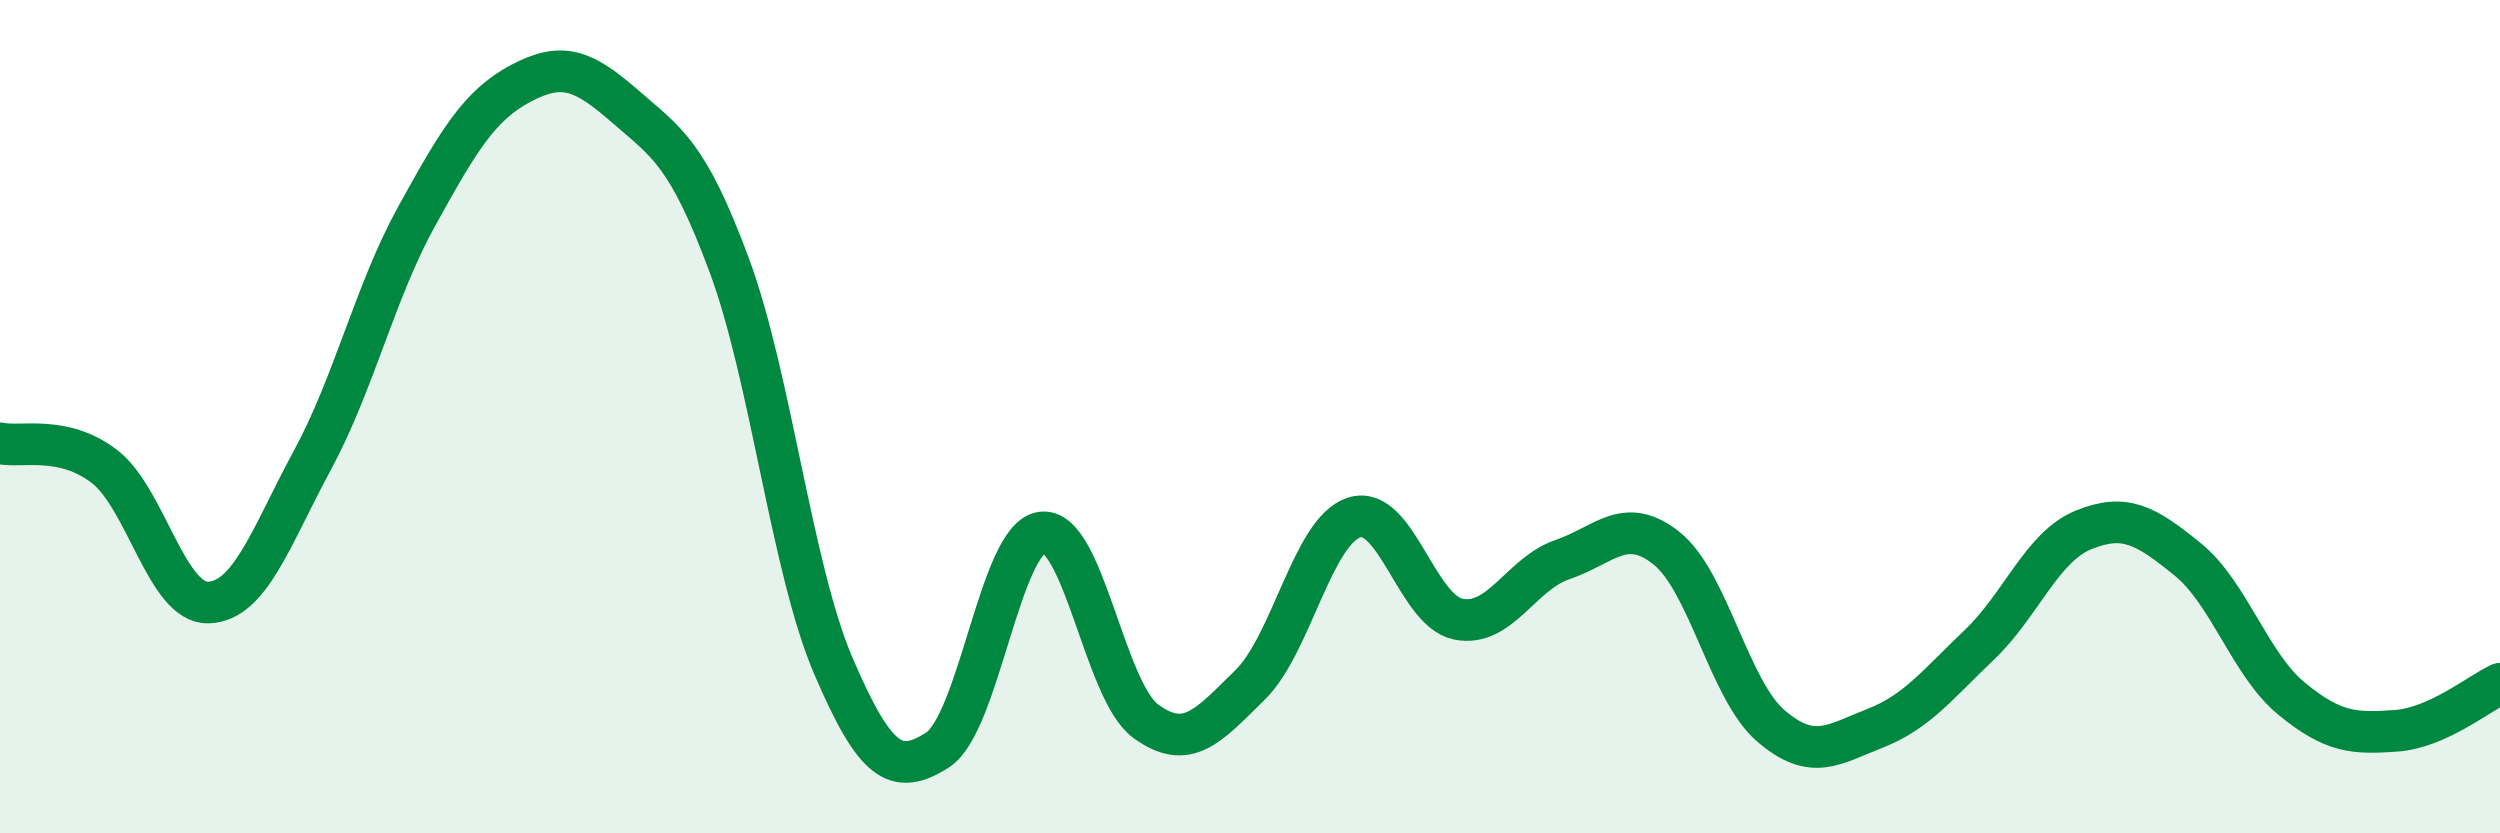
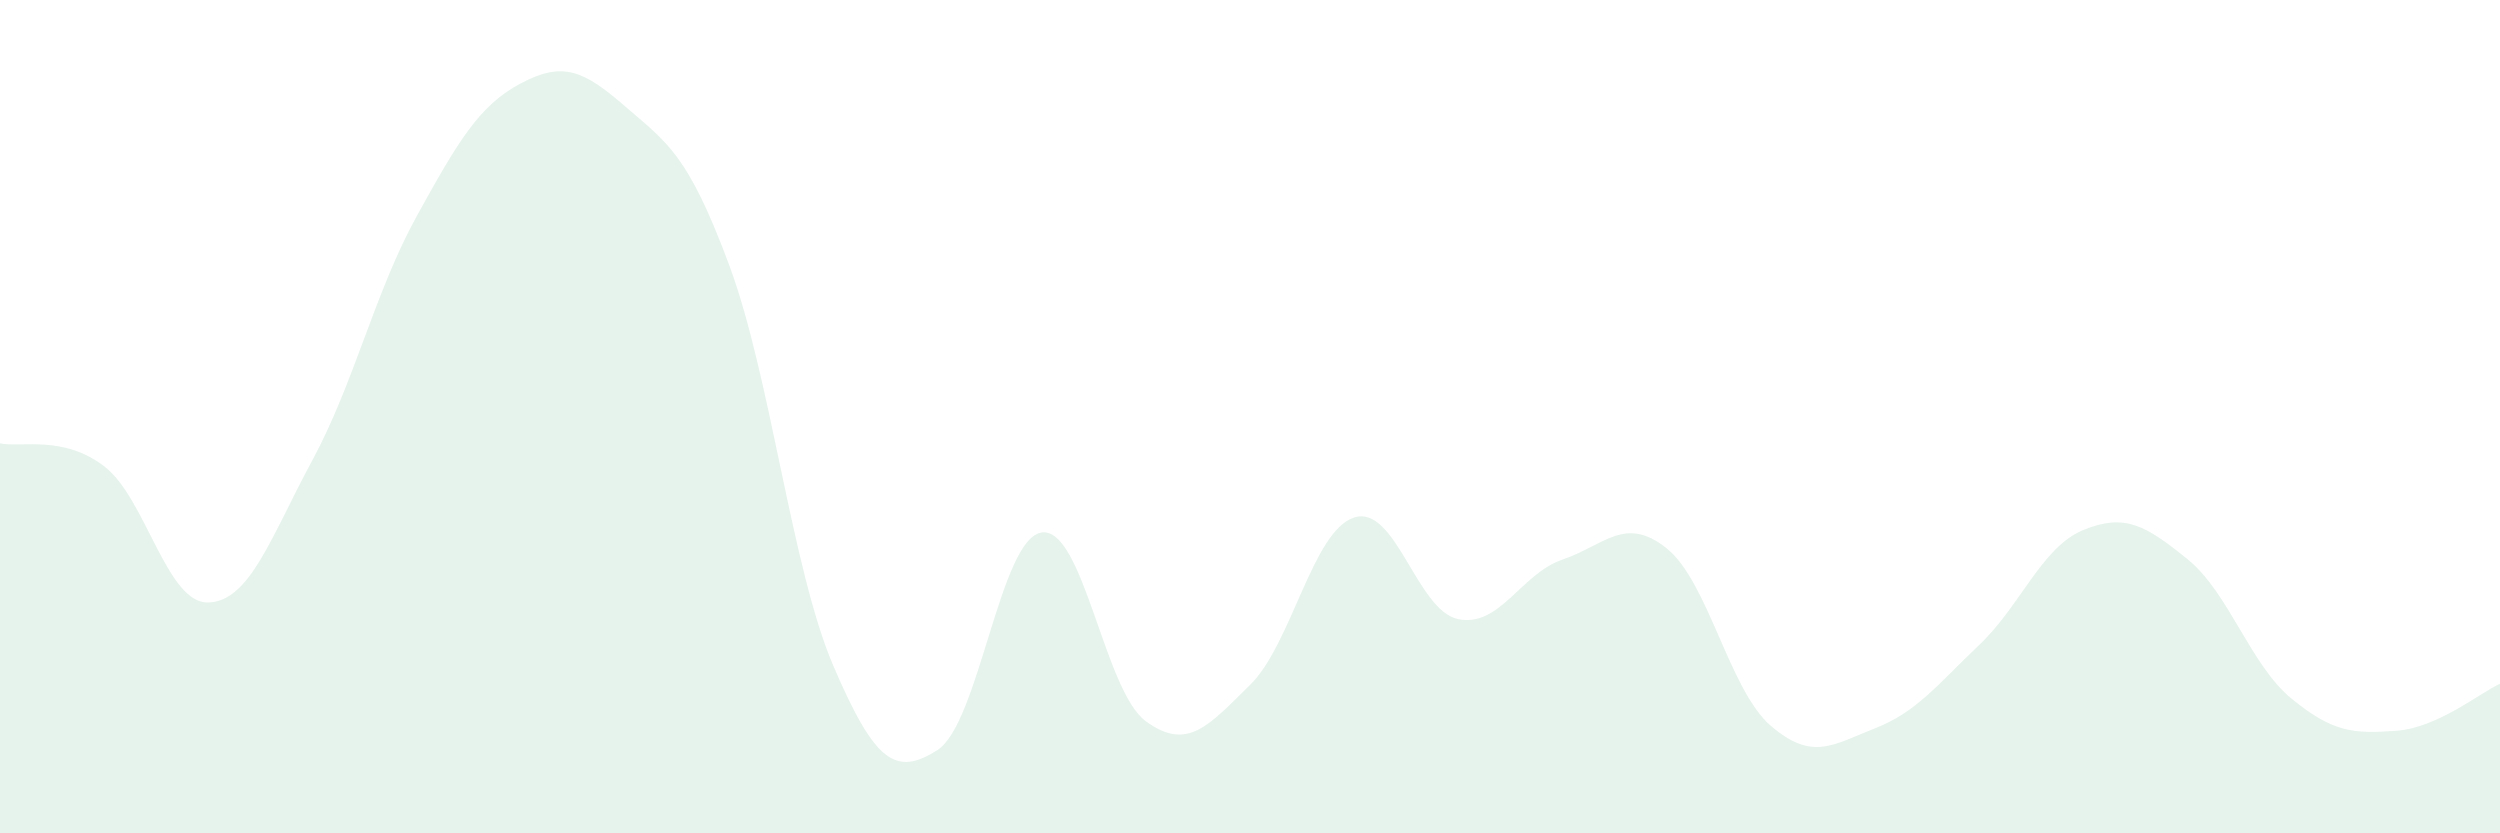
<svg xmlns="http://www.w3.org/2000/svg" width="60" height="20" viewBox="0 0 60 20">
  <path d="M 0,10.64 C 0.5,10.75 1.5,10.43 2.5,11.19 C 3.5,11.95 4,14.49 5,14.46 C 6,14.43 6.5,12.89 7.5,11.04 C 8.5,9.19 9,7 10,5.19 C 11,3.38 11.5,2.53 12.5,2 C 13.5,1.47 14,1.68 15,2.55 C 16,3.42 16.5,3.67 17.5,6.36 C 18.5,9.05 19,13.65 20,15.98 C 21,18.31 21.5,18.64 22.5,18 C 23.5,17.36 24,12.92 25,12.78 C 26,12.64 26.5,16.58 27.5,17.31 C 28.5,18.04 29,17.42 30,16.44 C 31,15.46 31.5,12.74 32.5,12.42 C 33.5,12.1 34,14.66 35,14.86 C 36,15.06 36.5,13.77 37.5,13.43 C 38.5,13.09 39,12.36 40,13.16 C 41,13.96 41.5,16.56 42.5,17.42 C 43.5,18.28 44,17.87 45,17.48 C 46,17.09 46.5,16.43 47.5,15.48 C 48.5,14.53 49,13.13 50,12.72 C 51,12.31 51.5,12.61 52.5,13.42 C 53.5,14.23 54,15.95 55,16.77 C 56,17.59 56.5,17.61 57.5,17.54 C 58.5,17.47 59.5,16.64 60,16.41L60 20L0 20Z" fill="#008740" opacity="0.1" stroke-linecap="round" stroke-linejoin="round" />
-   <path d="M 0,10.64 C 0.5,10.75 1.5,10.43 2.5,11.19 C 3.5,11.95 4,14.49 5,14.46 C 6,14.43 6.5,12.89 7.5,11.04 C 8.5,9.19 9,7 10,5.19 C 11,3.38 11.5,2.53 12.5,2 C 13.5,1.47 14,1.68 15,2.55 C 16,3.42 16.5,3.67 17.5,6.36 C 18.5,9.05 19,13.65 20,15.98 C 21,18.31 21.5,18.64 22.5,18 C 23.5,17.36 24,12.92 25,12.78 C 26,12.64 26.5,16.58 27.5,17.31 C 28.5,18.04 29,17.42 30,16.44 C 31,15.46 31.5,12.74 32.5,12.42 C 33.5,12.1 34,14.66 35,14.86 C 36,15.06 36.5,13.77 37.5,13.43 C 38.5,13.09 39,12.36 40,13.16 C 41,13.96 41.5,16.56 42.5,17.42 C 43.5,18.28 44,17.87 45,17.48 C 46,17.09 46.5,16.43 47.5,15.48 C 48.5,14.53 49,13.13 50,12.72 C 51,12.31 51.5,12.61 52.5,13.42 C 53.5,14.23 54,15.95 55,16.77 C 56,17.59 56.5,17.61 57.5,17.54 C 58.5,17.47 59.5,16.64 60,16.41" stroke="#008740" stroke-width="1" fill="none" stroke-linecap="round" stroke-linejoin="round" />
</svg>